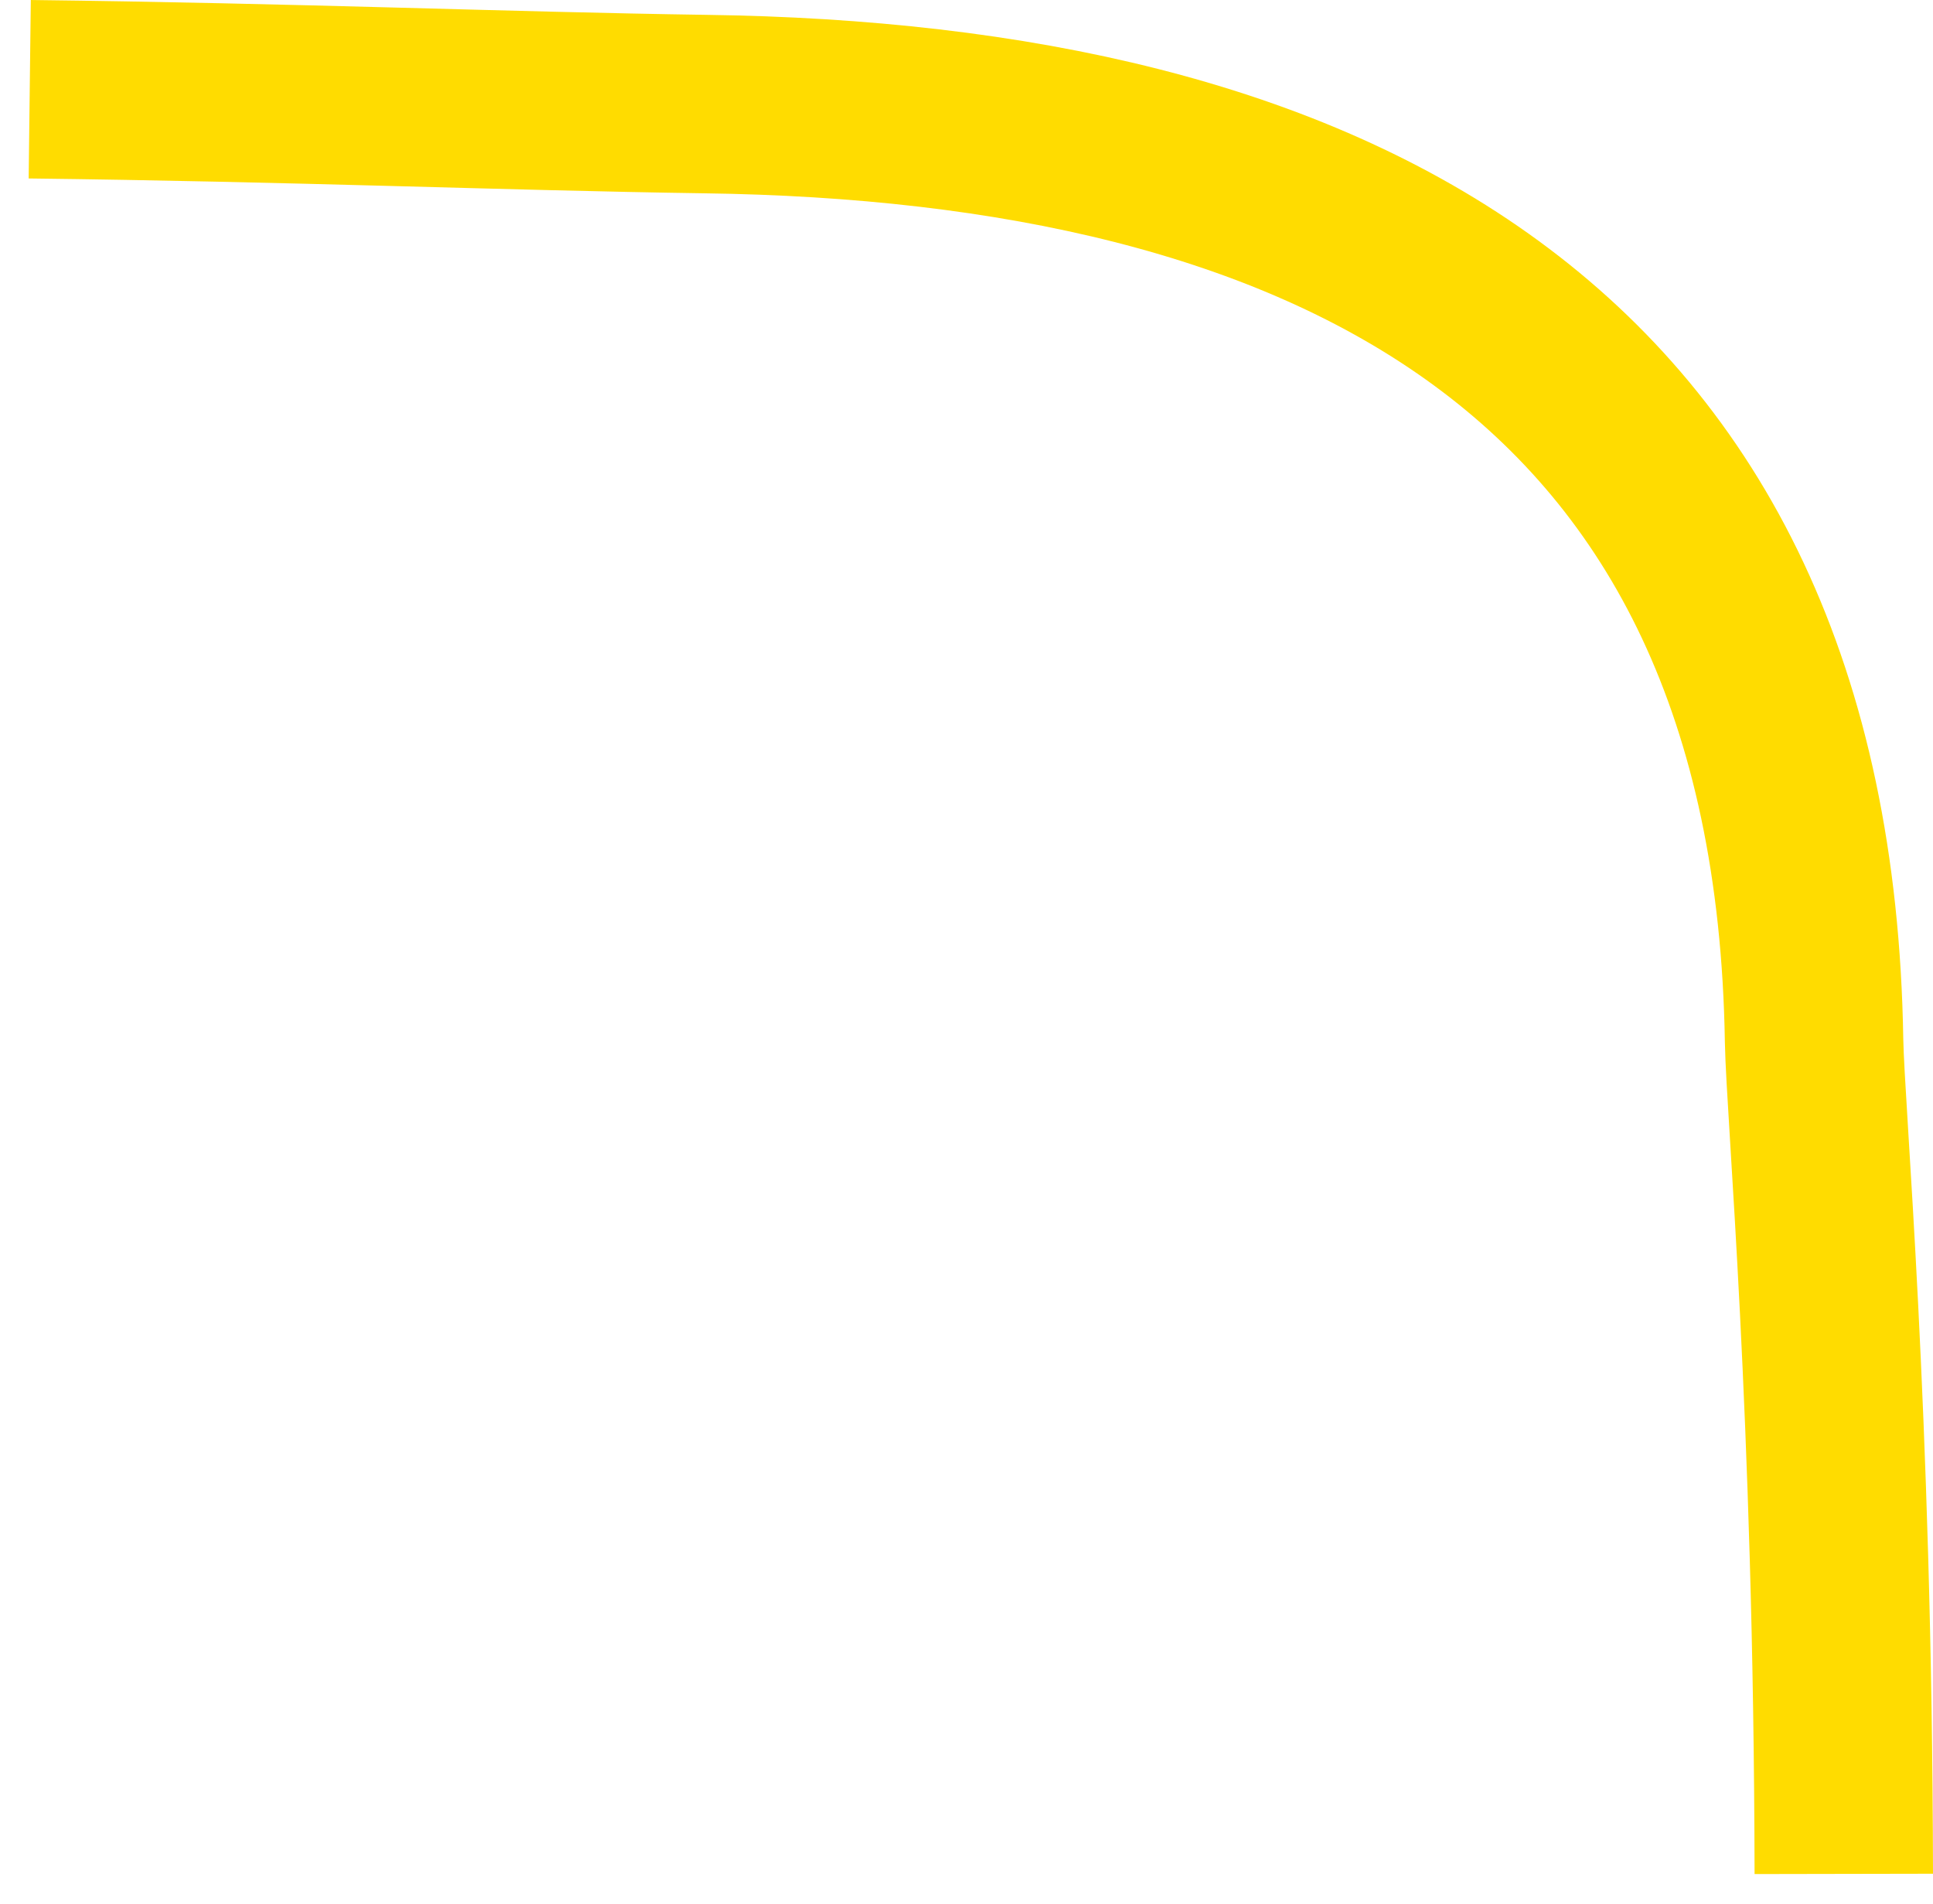
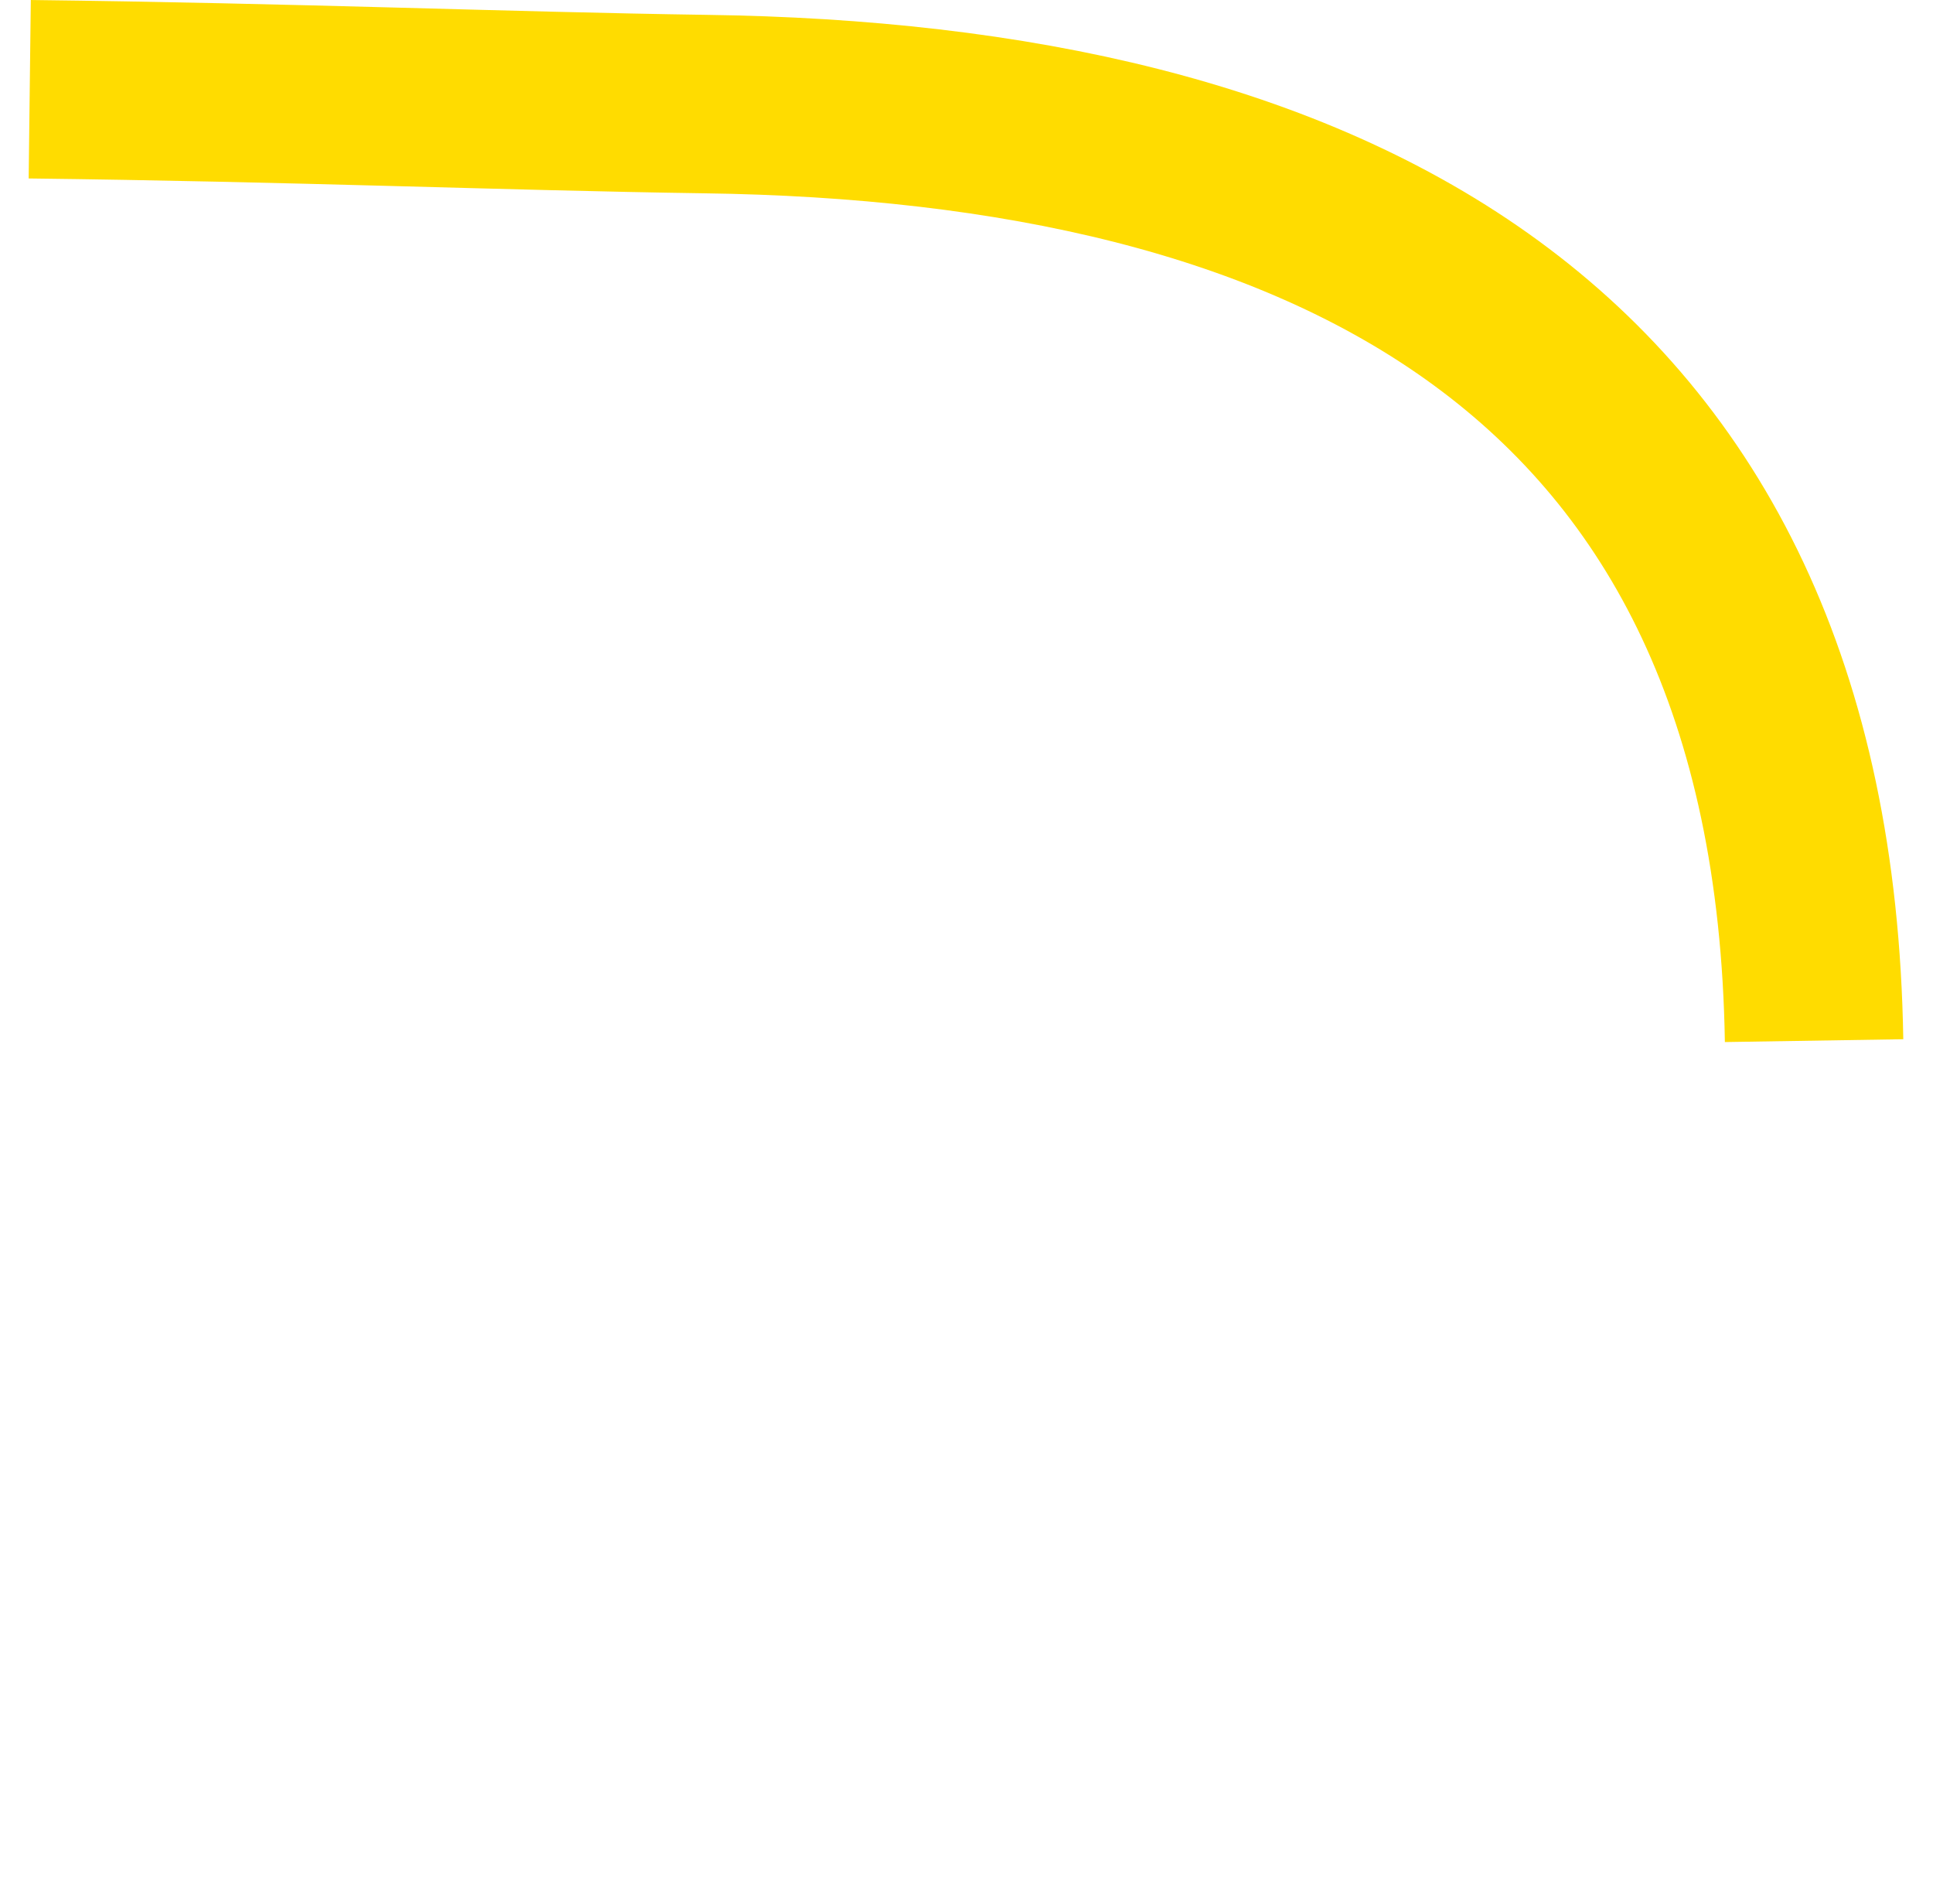
<svg xmlns="http://www.w3.org/2000/svg" width="65" height="64" viewBox="0 0 65 64" fill="none">
-   <path d="M1 3C9.94 3.107 16.979 3.4 23.716 3.499C44.409 3.781 60.628 11.465 61.001 34.986C61.044 37.412 61.971 47.327 62 63" stroke="#FFDC00" stroke-width="6" stroke-miterlimit="22.926" />
+   <path d="M1 3C9.94 3.107 16.979 3.4 23.716 3.499C44.409 3.781 60.628 11.465 61.001 34.986" stroke="#FFDC00" stroke-width="6" stroke-miterlimit="22.926" />
</svg>